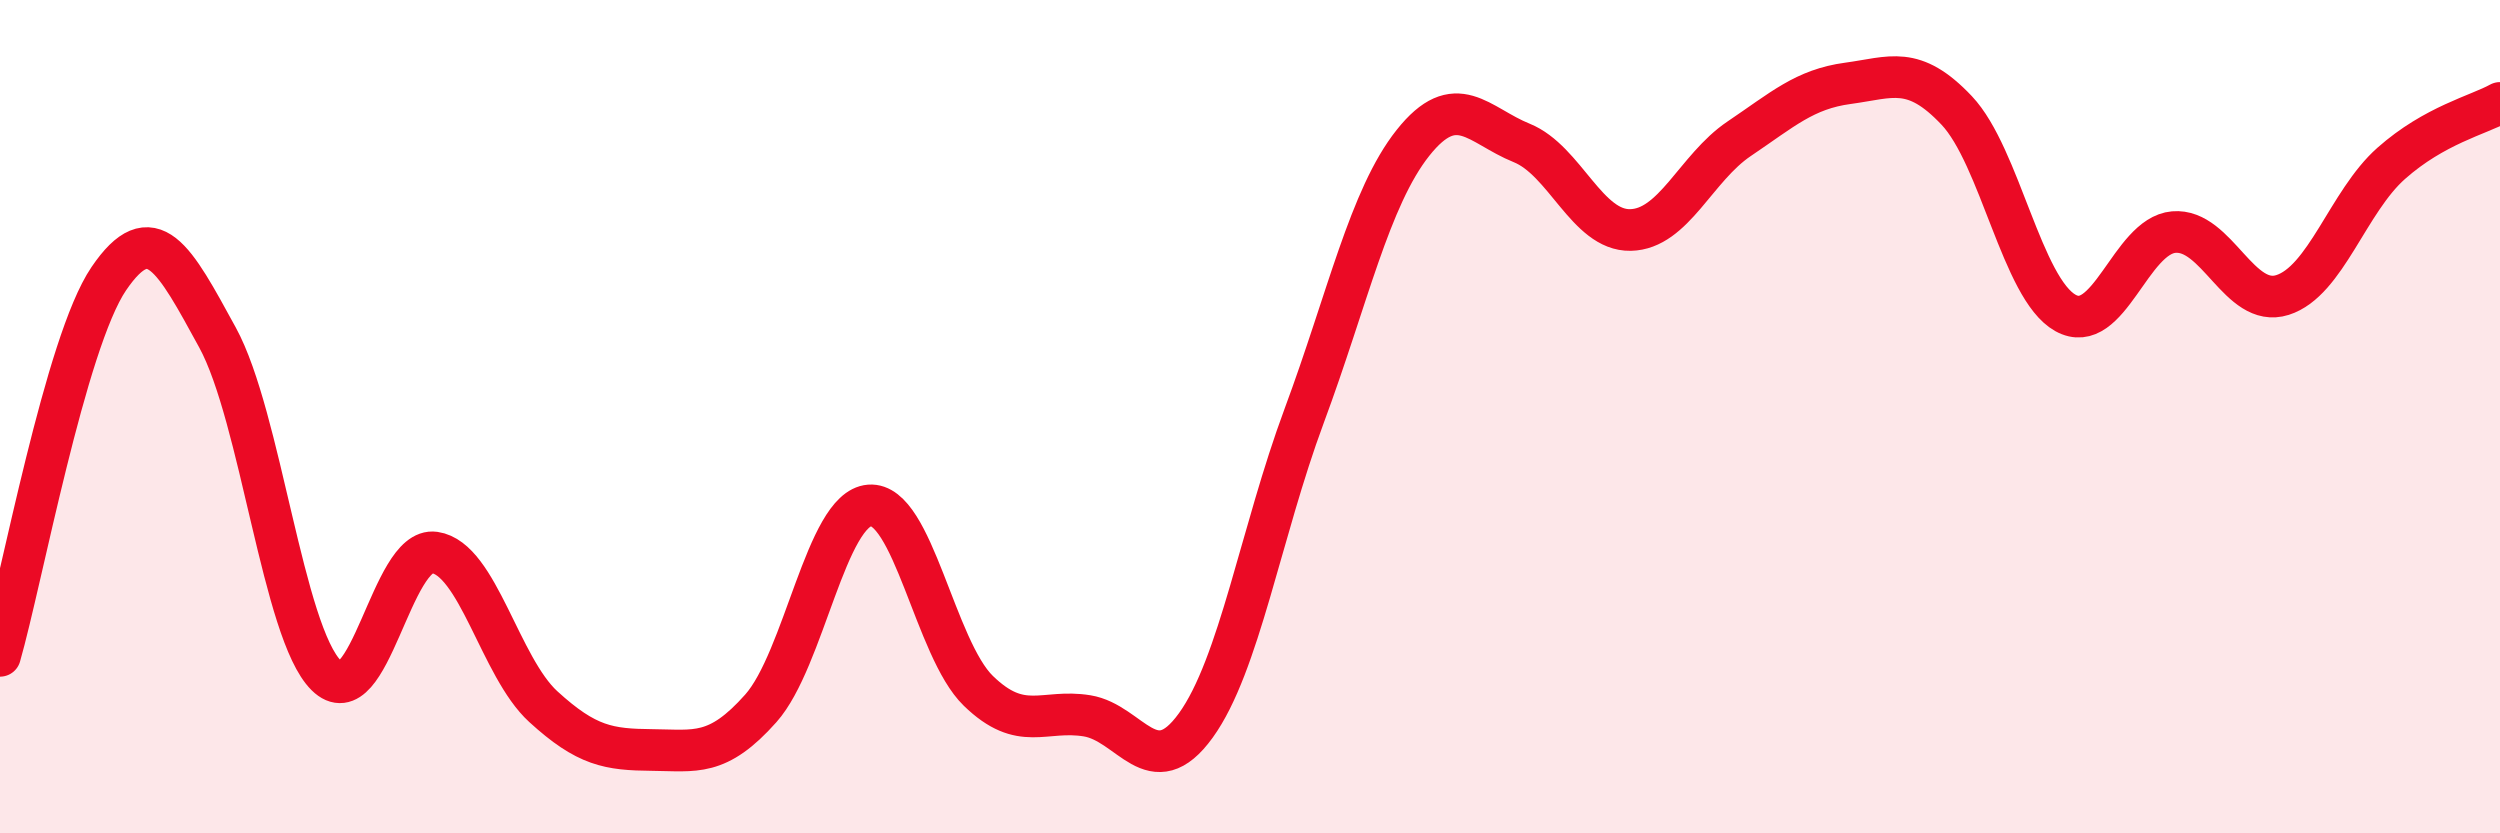
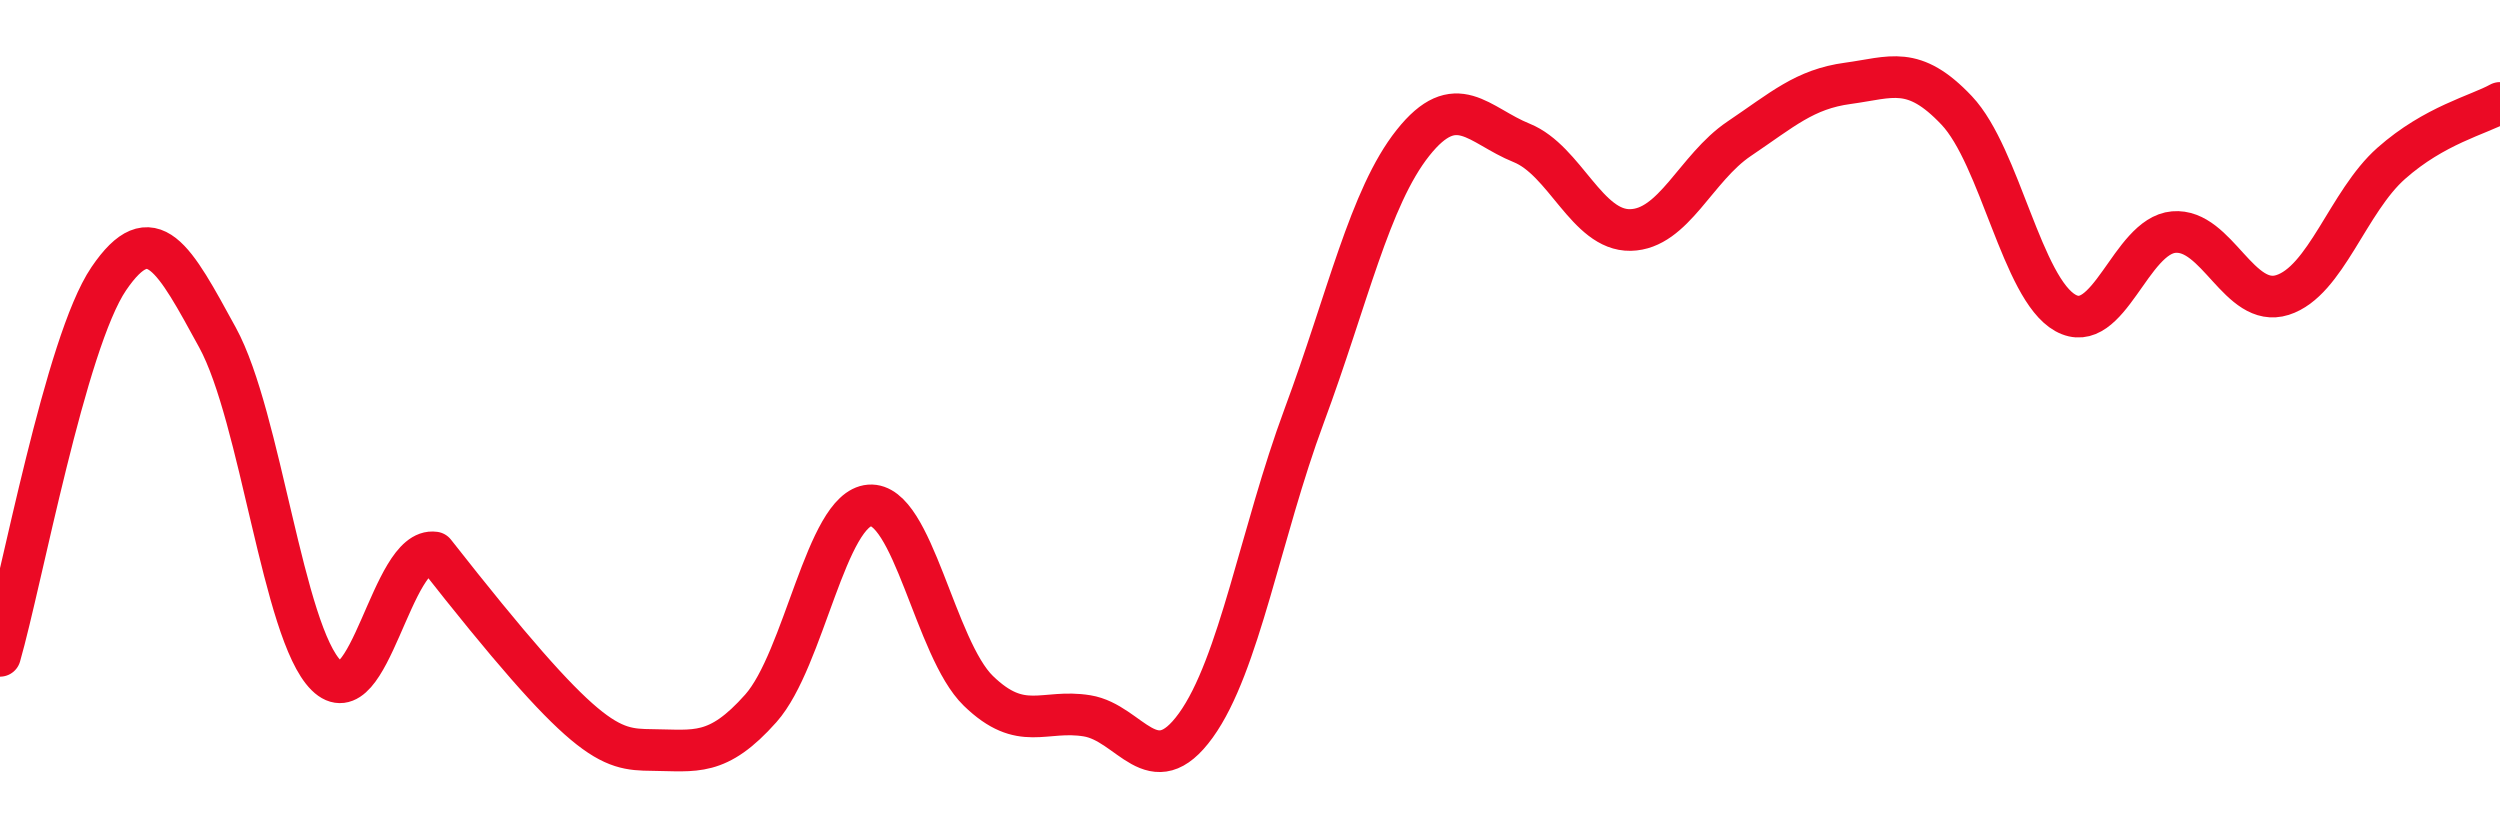
<svg xmlns="http://www.w3.org/2000/svg" width="60" height="20" viewBox="0 0 60 20">
-   <path d="M 0,15.74 C 0.52,13.93 1.57,8.22 2.61,6.69 C 3.65,5.16 4.18,6.2 5.22,8.1 C 6.26,10 6.79,15.18 7.83,16.21 C 8.87,17.24 9.39,13.11 10.43,13.26 C 11.47,13.41 12,16.01 13.04,16.96 C 14.08,17.91 14.61,17.99 15.65,18 C 16.69,18.01 17.22,18.17 18.26,17 C 19.3,15.83 19.83,12.21 20.87,12.13 C 21.91,12.05 22.44,15.57 23.48,16.58 C 24.52,17.59 25.05,17.01 26.09,17.18 C 27.13,17.35 27.66,18.85 28.7,17.41 C 29.74,15.97 30.26,12.78 31.3,9.98 C 32.34,7.18 32.87,4.74 33.91,3.43 C 34.95,2.12 35.48,3.01 36.52,3.43 C 37.56,3.85 38.09,5.54 39.13,5.52 C 40.17,5.5 40.7,4.03 41.74,3.33 C 42.78,2.63 43.31,2.14 44.35,2 C 45.39,1.86 45.92,1.55 46.96,2.65 C 48,3.75 48.53,6.93 49.57,7.51 C 50.61,8.09 51.13,5.66 52.17,5.57 C 53.21,5.48 53.74,7.41 54.78,7.08 C 55.82,6.75 56.35,4.84 57.39,3.92 C 58.43,3 59.48,2.76 60,2.47L60 20L0 20Z" fill="#EB0A25" opacity="0.1" stroke-linecap="round" stroke-linejoin="round" />
-   <path d="M 0,15.74 C 0.52,13.93 1.57,8.22 2.61,6.69 C 3.65,5.16 4.18,6.2 5.22,8.1 C 6.26,10 6.79,15.18 7.83,16.21 C 8.87,17.24 9.39,13.11 10.43,13.26 C 11.47,13.41 12,16.01 13.04,16.96 C 14.08,17.91 14.61,17.99 15.65,18 C 16.69,18.01 17.22,18.17 18.26,17 C 19.3,15.83 19.83,12.21 20.87,12.13 C 21.91,12.05 22.44,15.57 23.48,16.58 C 24.52,17.59 25.05,17.01 26.09,17.18 C 27.13,17.35 27.66,18.85 28.7,17.41 C 29.74,15.97 30.26,12.78 31.3,9.98 C 32.34,7.18 32.87,4.74 33.91,3.43 C 34.95,2.12 35.48,3.01 36.52,3.43 C 37.56,3.85 38.09,5.54 39.13,5.52 C 40.17,5.5 40.7,4.03 41.74,3.33 C 42.78,2.63 43.31,2.14 44.35,2 C 45.39,1.86 45.92,1.55 46.96,2.65 C 48,3.75 48.53,6.93 49.57,7.51 C 50.61,8.09 51.13,5.66 52.17,5.57 C 53.21,5.48 53.74,7.41 54.78,7.08 C 55.82,6.75 56.35,4.84 57.39,3.92 C 58.43,3 59.48,2.76 60,2.47" stroke="#EB0A25" stroke-width="1" fill="none" stroke-linecap="round" stroke-linejoin="round" />
+   <path d="M 0,15.74 C 0.52,13.93 1.57,8.22 2.61,6.69 C 3.65,5.16 4.18,6.2 5.22,8.1 C 6.26,10 6.79,15.18 7.83,16.21 C 8.87,17.24 9.39,13.11 10.43,13.26 C 14.08,17.91 14.61,17.99 15.65,18 C 16.69,18.01 17.22,18.17 18.26,17 C 19.3,15.83 19.83,12.21 20.87,12.13 C 21.91,12.05 22.44,15.57 23.48,16.58 C 24.52,17.59 25.05,17.01 26.09,17.18 C 27.13,17.35 27.66,18.85 28.7,17.41 C 29.74,15.97 30.26,12.78 31.3,9.98 C 32.34,7.18 32.87,4.74 33.91,3.43 C 34.95,2.12 35.48,3.01 36.52,3.43 C 37.56,3.85 38.09,5.54 39.13,5.52 C 40.17,5.5 40.7,4.03 41.74,3.33 C 42.78,2.63 43.31,2.14 44.35,2 C 45.39,1.86 45.92,1.55 46.96,2.65 C 48,3.75 48.53,6.93 49.57,7.51 C 50.61,8.09 51.13,5.66 52.17,5.57 C 53.21,5.48 53.74,7.41 54.78,7.08 C 55.82,6.75 56.35,4.84 57.39,3.92 C 58.43,3 59.48,2.76 60,2.47" stroke="#EB0A25" stroke-width="1" fill="none" stroke-linecap="round" stroke-linejoin="round" />
</svg>